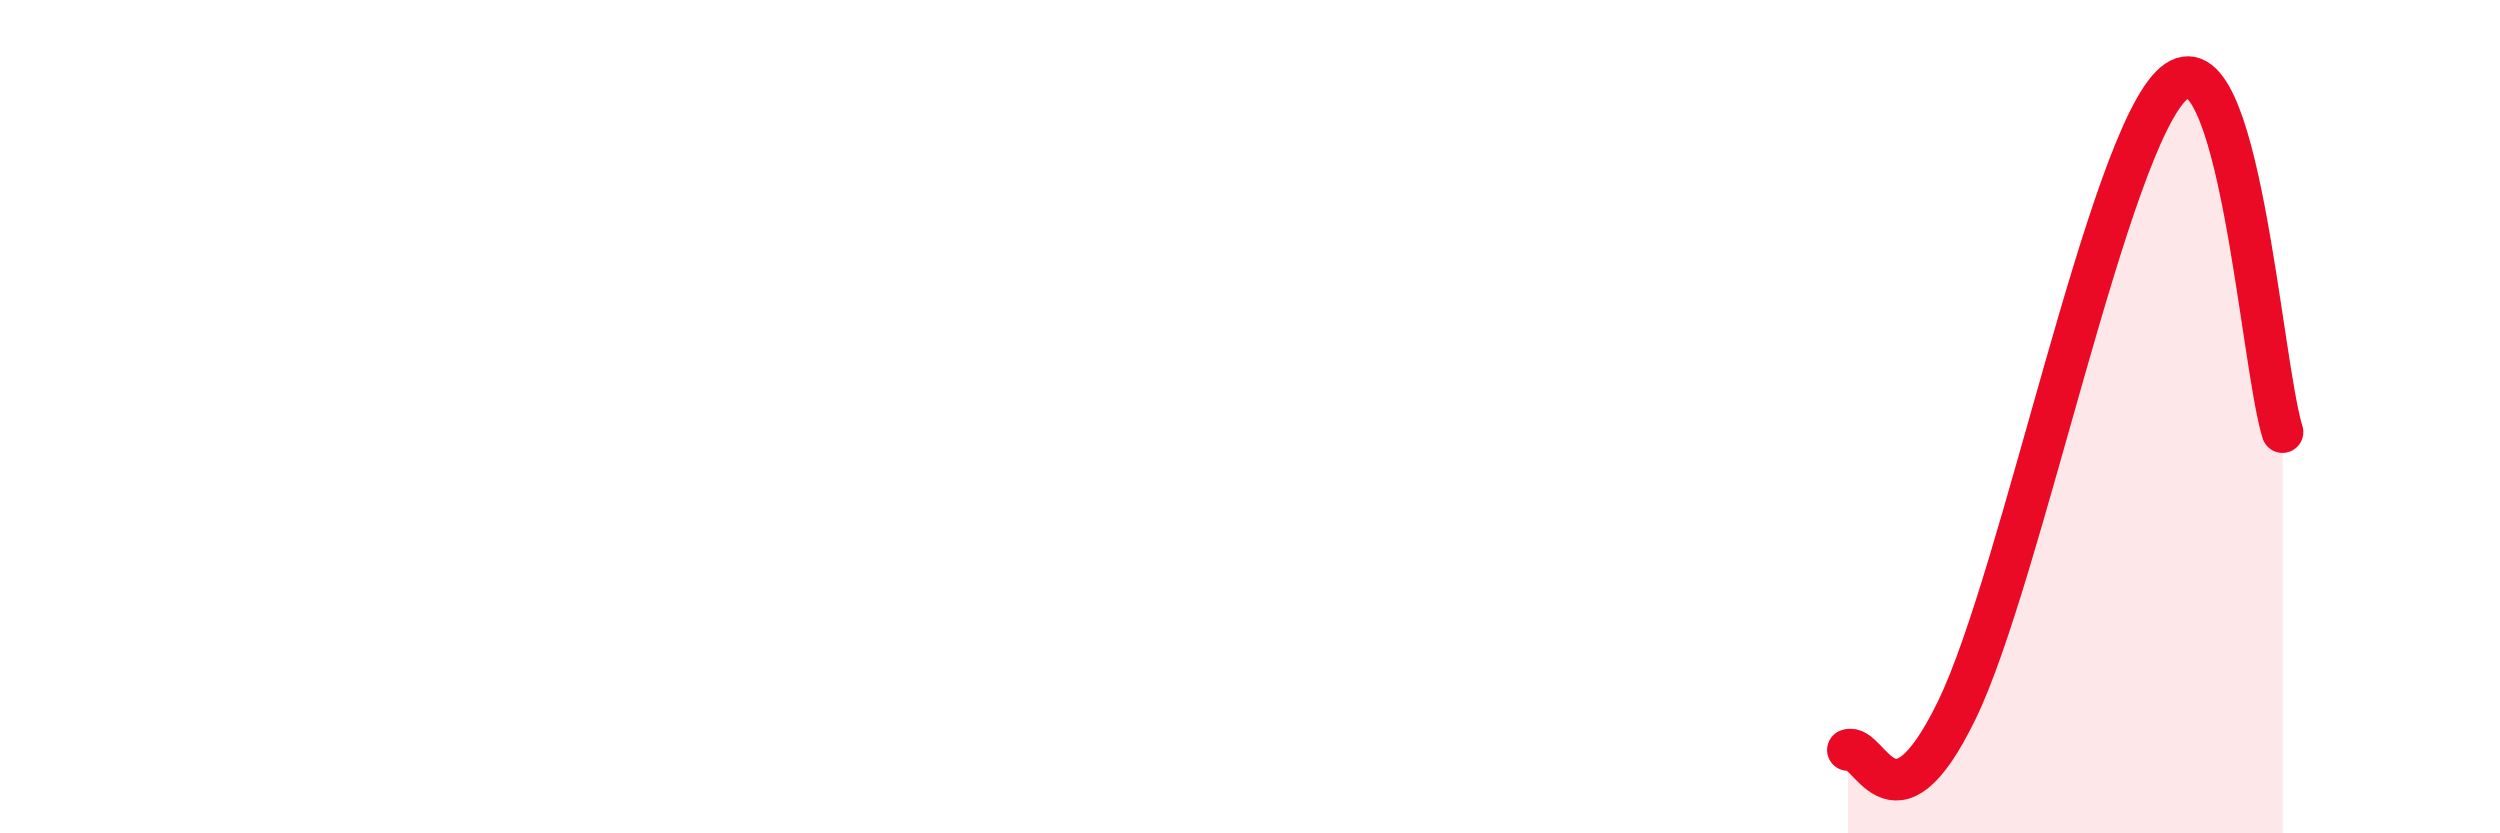
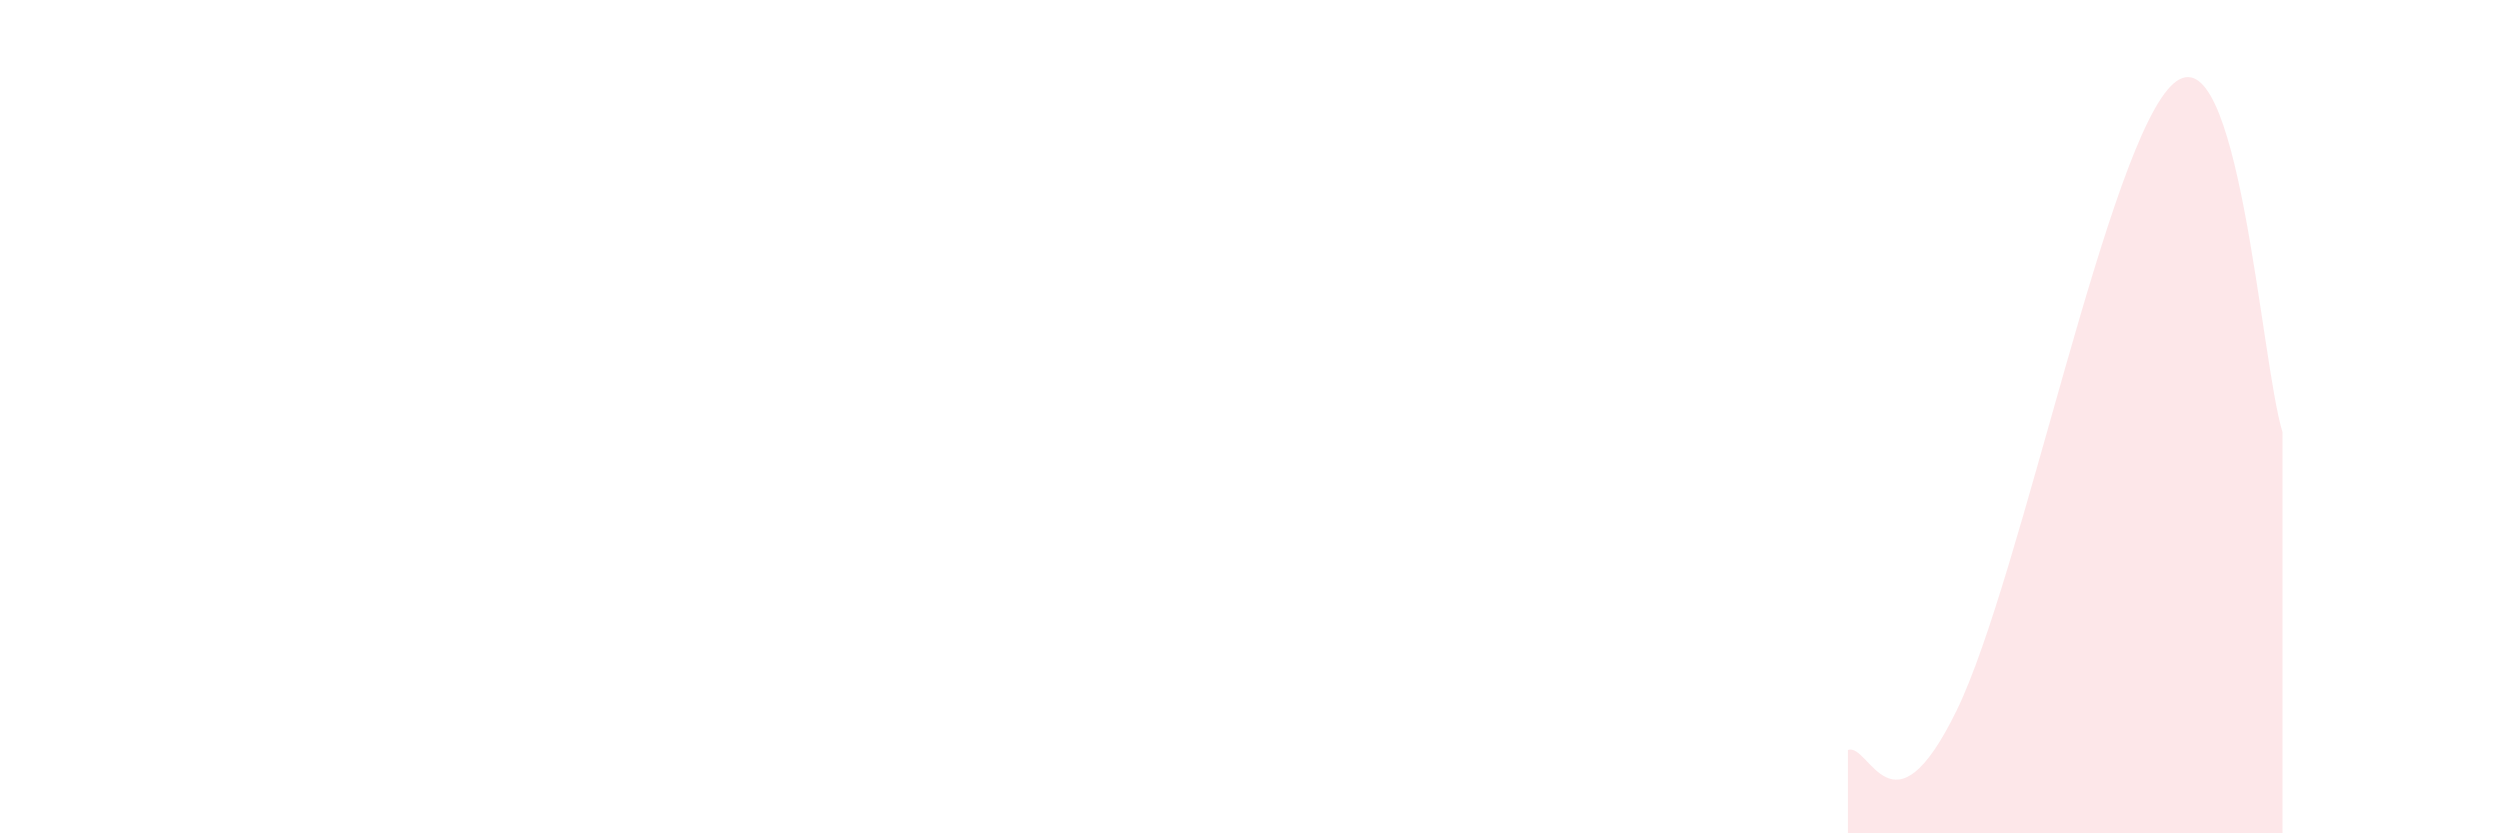
<svg xmlns="http://www.w3.org/2000/svg" width="60" height="20" viewBox="0 0 60 20">
  <path d="M 44.35,18 C 44.87,17.81 45.4,20.25 46.96,17.05 C 48.52,13.85 50.61,3.34 52.17,2 C 53.73,0.66 54.26,8.7 54.78,10.37L54.78 20L44.35 20Z" fill="#EB0A25" opacity="0.1" stroke-linecap="round" stroke-linejoin="round" />
-   <path d="M 44.35,18 C 44.87,17.81 45.4,20.25 46.96,17.05 C 48.52,13.85 50.61,3.34 52.17,2 C 53.73,0.66 54.26,8.7 54.78,10.37" stroke="#EB0A25" stroke-width="1" fill="none" stroke-linecap="round" stroke-linejoin="round" />
</svg>